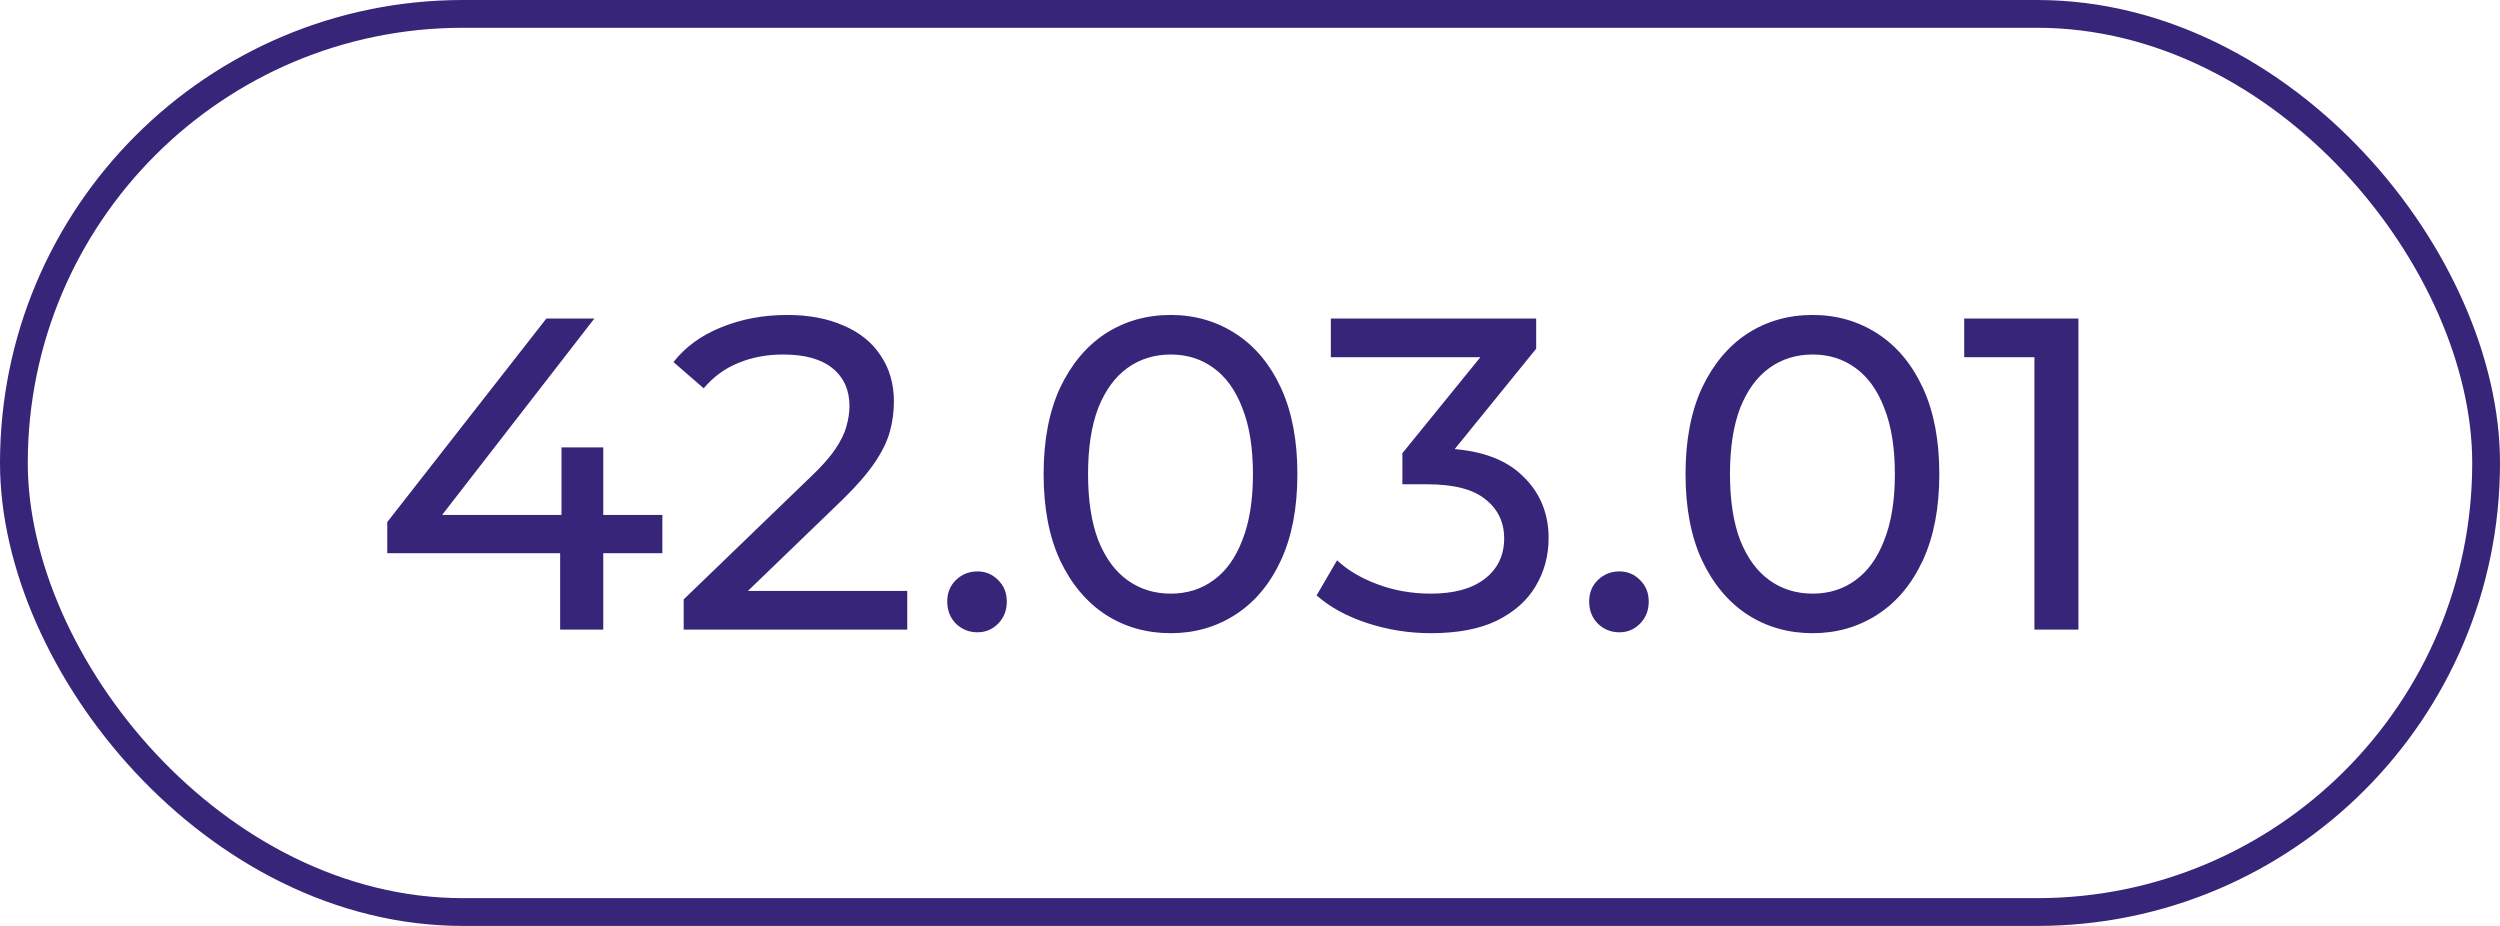
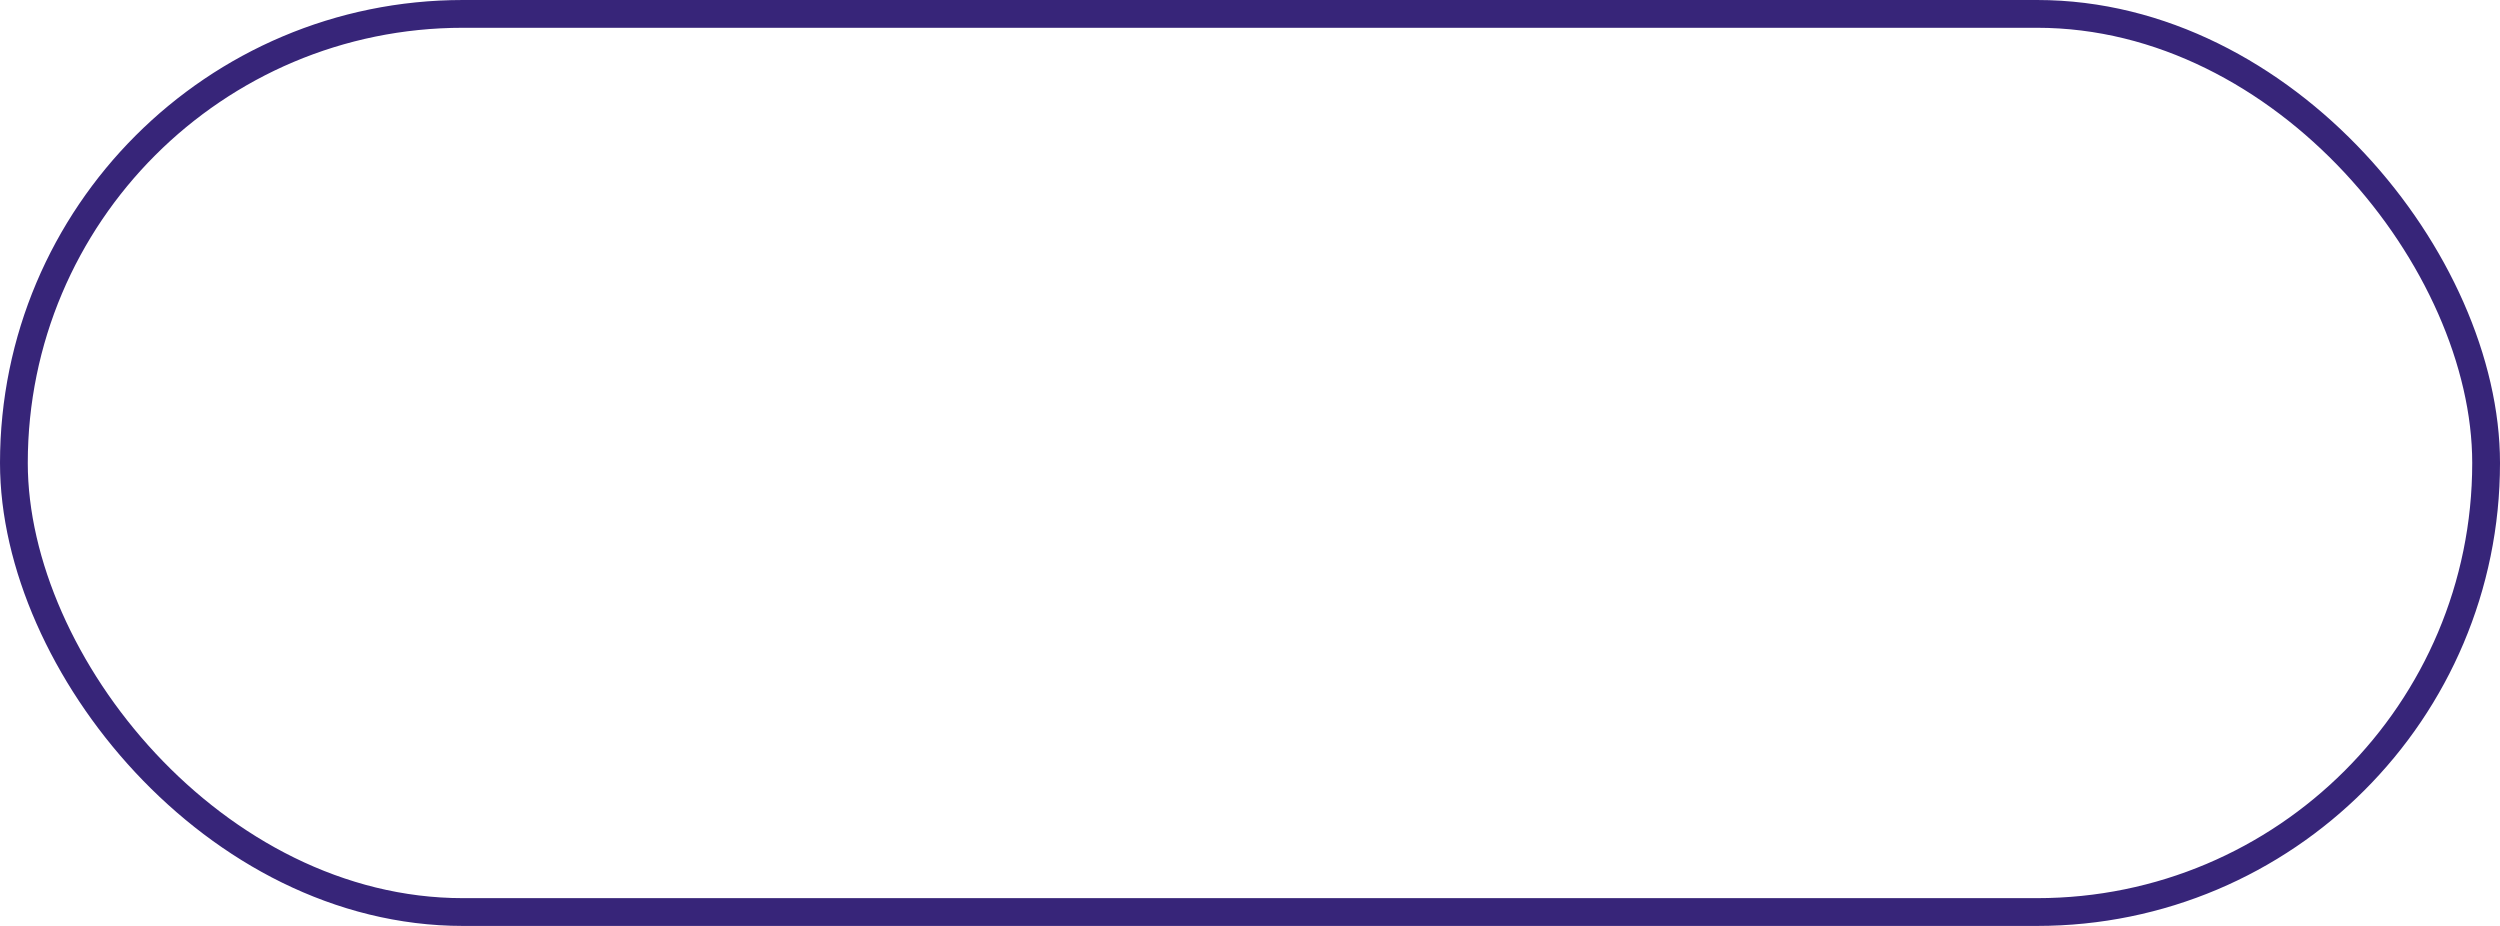
<svg xmlns="http://www.w3.org/2000/svg" width="135" height="50" viewBox="0 0 135 50" fill="none">
  <rect x="0.75" y="0.75" width="133.5" height="48.5" rx="24.25" stroke="#372579" stroke-width="1.5" />
-   <path d="M20.912 29.872V28.192L29.504 17.2H32.096L23.576 28.192L22.352 27.808H35.768V29.872H20.912ZM30.248 34V29.872L30.32 27.808V24.16H32.576V34H30.248ZM36.919 34V32.368L43.759 25.768C44.367 25.192 44.815 24.688 45.103 24.256C45.407 23.808 45.607 23.4 45.703 23.032C45.815 22.648 45.871 22.28 45.871 21.928C45.871 21.064 45.567 20.384 44.959 19.888C44.351 19.392 43.463 19.144 42.295 19.144C41.399 19.144 40.591 19.296 39.871 19.6C39.151 19.888 38.527 20.344 37.999 20.968L36.367 19.552C37.007 18.736 37.863 18.112 38.935 17.68C40.023 17.232 41.215 17.008 42.511 17.008C43.679 17.008 44.695 17.2 45.559 17.584C46.423 17.952 47.087 18.488 47.551 19.192C48.031 19.896 48.271 20.728 48.271 21.688C48.271 22.232 48.199 22.768 48.055 23.296C47.911 23.824 47.639 24.384 47.239 24.976C46.839 25.568 46.263 26.232 45.511 26.968L39.415 32.848L38.839 31.912H48.991V34H36.919ZM52.783 34.144C52.335 34.144 51.951 33.992 51.631 33.688C51.311 33.368 51.151 32.968 51.151 32.488C51.151 32.008 51.311 31.616 51.631 31.312C51.951 31.008 52.335 30.856 52.783 30.856C53.215 30.856 53.583 31.008 53.887 31.312C54.207 31.616 54.367 32.008 54.367 32.488C54.367 32.968 54.207 33.368 53.887 33.688C53.583 33.992 53.215 34.144 52.783 34.144ZM63.219 34.192C61.907 34.192 60.731 33.856 59.691 33.184C58.667 32.512 57.851 31.536 57.243 30.256C56.651 28.976 56.355 27.424 56.355 25.6C56.355 23.776 56.651 22.224 57.243 20.944C57.851 19.664 58.667 18.688 59.691 18.016C60.731 17.344 61.907 17.008 63.219 17.008C64.515 17.008 65.683 17.344 66.723 18.016C67.763 18.688 68.579 19.664 69.171 20.944C69.763 22.224 70.059 23.776 70.059 25.6C70.059 27.424 69.763 28.976 69.171 30.256C68.579 31.536 67.763 32.512 66.723 33.184C65.683 33.856 64.515 34.192 63.219 34.192ZM63.219 32.056C64.099 32.056 64.867 31.816 65.523 31.336C66.195 30.856 66.715 30.136 67.083 29.176C67.467 28.216 67.659 27.024 67.659 25.6C67.659 24.176 67.467 22.984 67.083 22.024C66.715 21.064 66.195 20.344 65.523 19.864C64.867 19.384 64.099 19.144 63.219 19.144C62.339 19.144 61.563 19.384 60.891 19.864C60.219 20.344 59.691 21.064 59.307 22.024C58.939 22.984 58.755 24.176 58.755 25.6C58.755 27.024 58.939 28.216 59.307 29.176C59.691 30.136 60.219 30.856 60.891 31.336C61.563 31.816 62.339 32.056 63.219 32.056ZM77.265 34.192C76.081 34.192 74.929 34.008 73.809 33.64C72.705 33.272 71.801 32.776 71.097 32.152L72.201 30.256C72.761 30.784 73.489 31.216 74.385 31.552C75.281 31.888 76.241 32.056 77.265 32.056C78.513 32.056 79.481 31.792 80.169 31.264C80.873 30.72 81.225 29.992 81.225 29.08C81.225 28.2 80.889 27.496 80.217 26.968C79.561 26.424 78.513 26.152 77.073 26.152H75.729V24.472L80.721 18.328L81.057 19.288H71.865V17.2H82.953V18.832L77.985 24.952L76.737 24.208H77.529C79.561 24.208 81.081 24.664 82.089 25.576C83.113 26.488 83.625 27.648 83.625 29.056C83.625 30 83.393 30.864 82.929 31.648C82.465 32.432 81.761 33.056 80.817 33.52C79.889 33.968 78.705 34.192 77.265 34.192ZM87.447 34.144C86.999 34.144 86.615 33.992 86.295 33.688C85.975 33.368 85.815 32.968 85.815 32.488C85.815 32.008 85.975 31.616 86.295 31.312C86.615 31.008 86.999 30.856 87.447 30.856C87.879 30.856 88.247 31.008 88.551 31.312C88.871 31.616 89.031 32.008 89.031 32.488C89.031 32.968 88.871 33.368 88.551 33.688C88.247 33.992 87.879 34.144 87.447 34.144ZM97.883 34.192C96.571 34.192 95.395 33.856 94.355 33.184C93.331 32.512 92.515 31.536 91.907 30.256C91.315 28.976 91.019 27.424 91.019 25.6C91.019 23.776 91.315 22.224 91.907 20.944C92.515 19.664 93.331 18.688 94.355 18.016C95.395 17.344 96.571 17.008 97.883 17.008C99.179 17.008 100.347 17.344 101.387 18.016C102.427 18.688 103.243 19.664 103.835 20.944C104.427 22.224 104.723 23.776 104.723 25.6C104.723 27.424 104.427 28.976 103.835 30.256C103.243 31.536 102.427 32.512 101.387 33.184C100.347 33.856 99.179 34.192 97.883 34.192ZM97.883 32.056C98.763 32.056 99.531 31.816 100.187 31.336C100.859 30.856 101.379 30.136 101.747 29.176C102.131 28.216 102.323 27.024 102.323 25.6C102.323 24.176 102.131 22.984 101.747 22.024C101.379 21.064 100.859 20.344 100.187 19.864C99.531 19.384 98.763 19.144 97.883 19.144C97.003 19.144 96.227 19.384 95.555 19.864C94.883 20.344 94.355 21.064 93.971 22.024C93.603 22.984 93.419 24.176 93.419 25.6C93.419 27.024 93.603 28.216 93.971 29.176C94.355 30.136 94.883 30.856 95.555 31.336C96.227 31.816 97.003 32.056 97.883 32.056ZM109.859 34V18.16L110.891 19.288H106.067V17.2H112.235V34H109.859Z" fill="#372579" />
</svg>